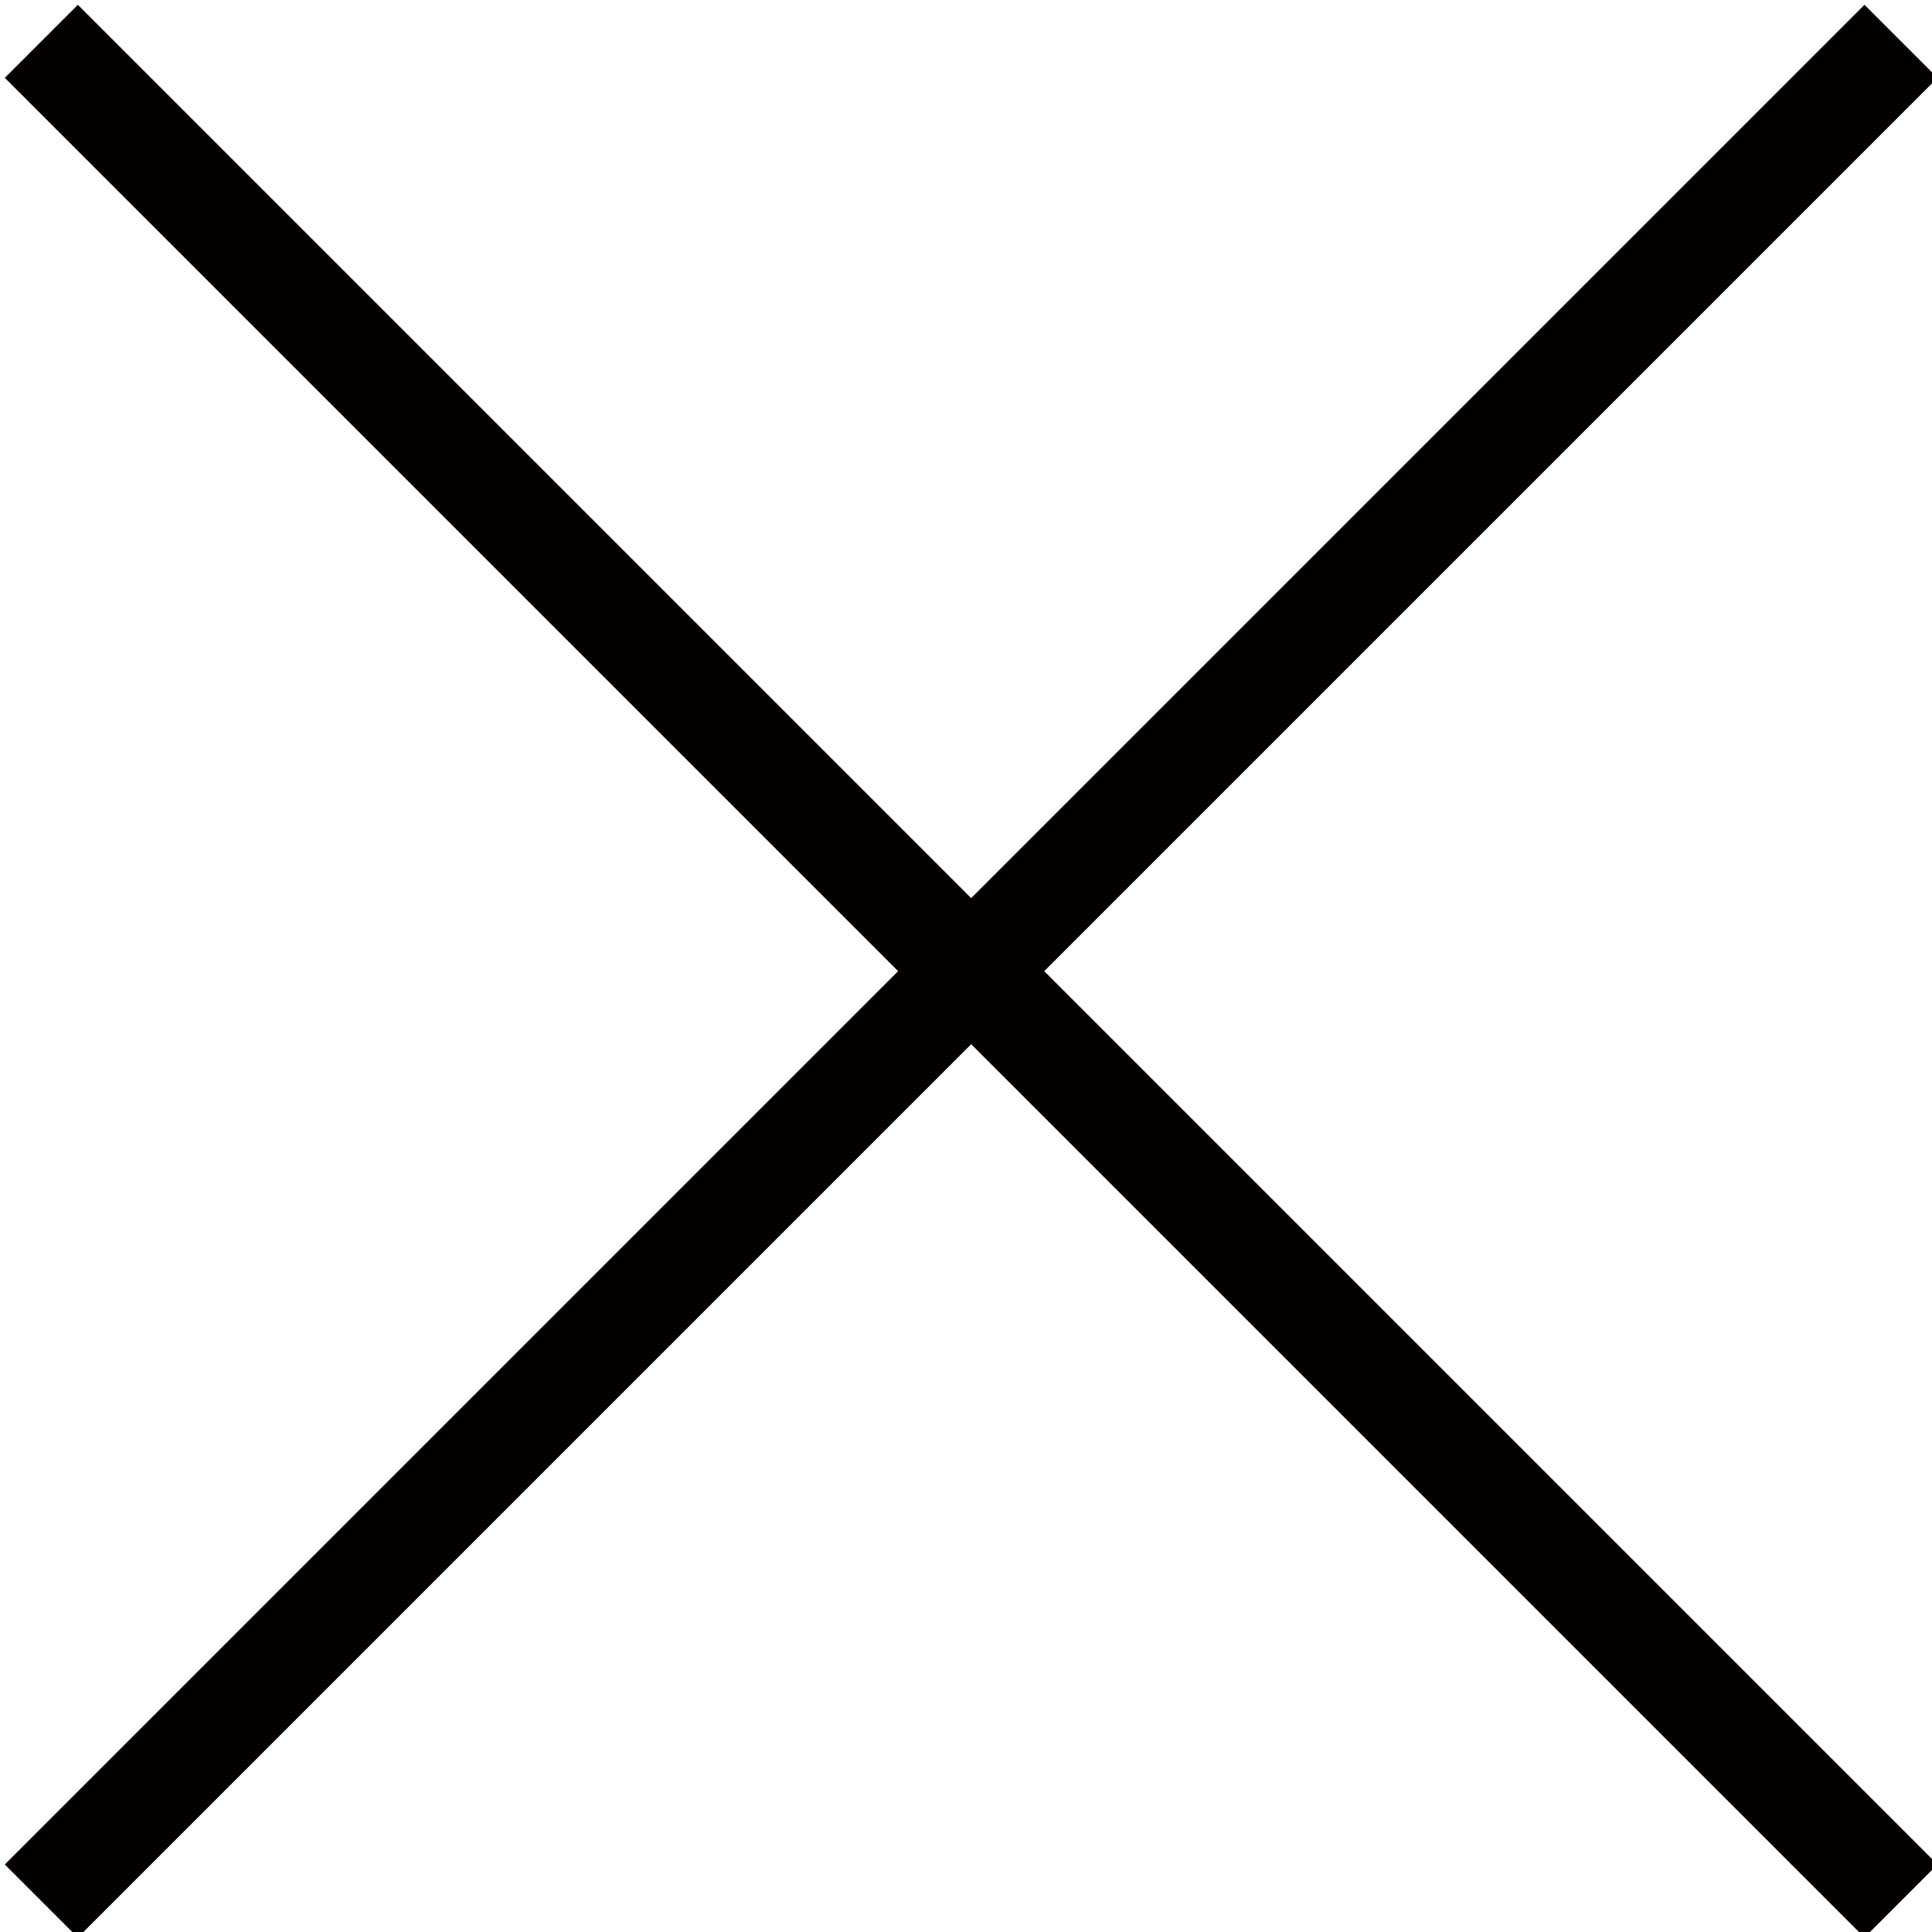
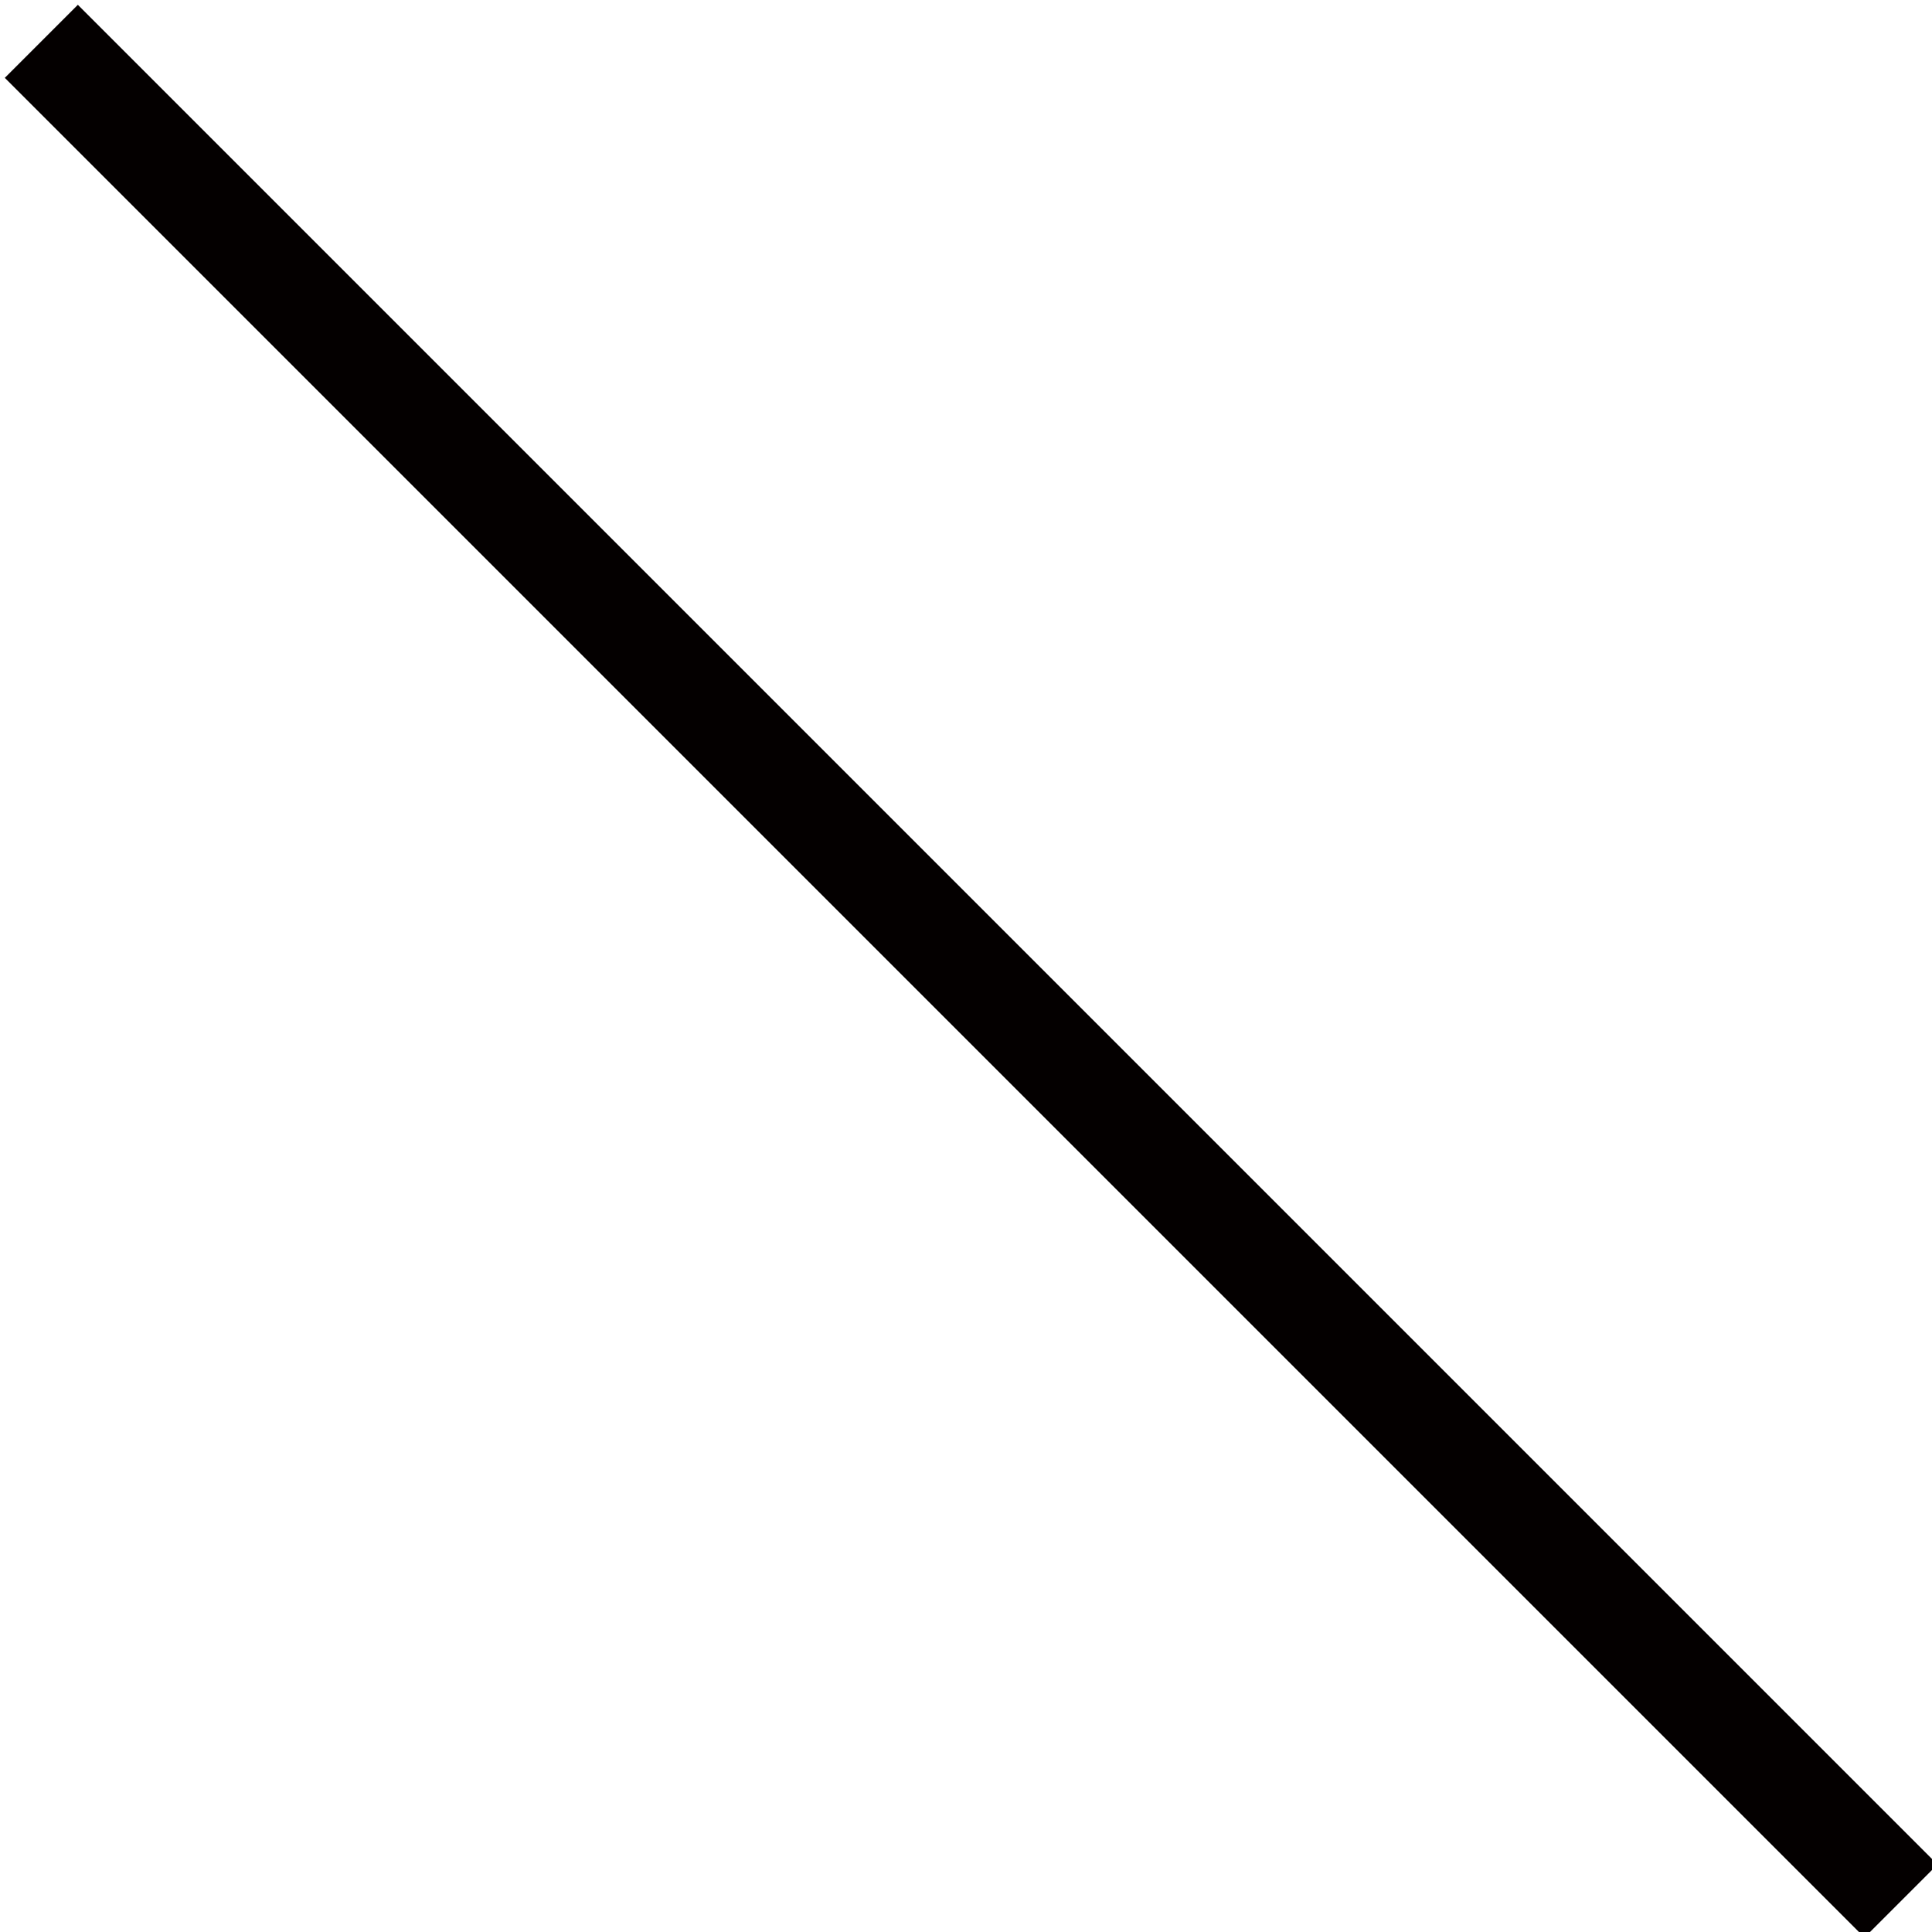
<svg xmlns="http://www.w3.org/2000/svg" version="1.1" id="レイヤー_1" x="0px" y="0px" viewBox="0 0 18.7 18.7" style="enable-background:new 0 0 18.7 18.7;" xml:space="preserve">
  <style type="text/css">
	.st0{fill:none;stroke:#040000;stroke-miterlimit:10;}
</style>
  <g>
    <line class="st0" x1="0.4" y1="0.4" x2="18.4" y2="18.4" />
-     <line class="st0" x1="18.4" y1="0.4" x2="0.4" y2="18.4" />
  </g>
</svg>